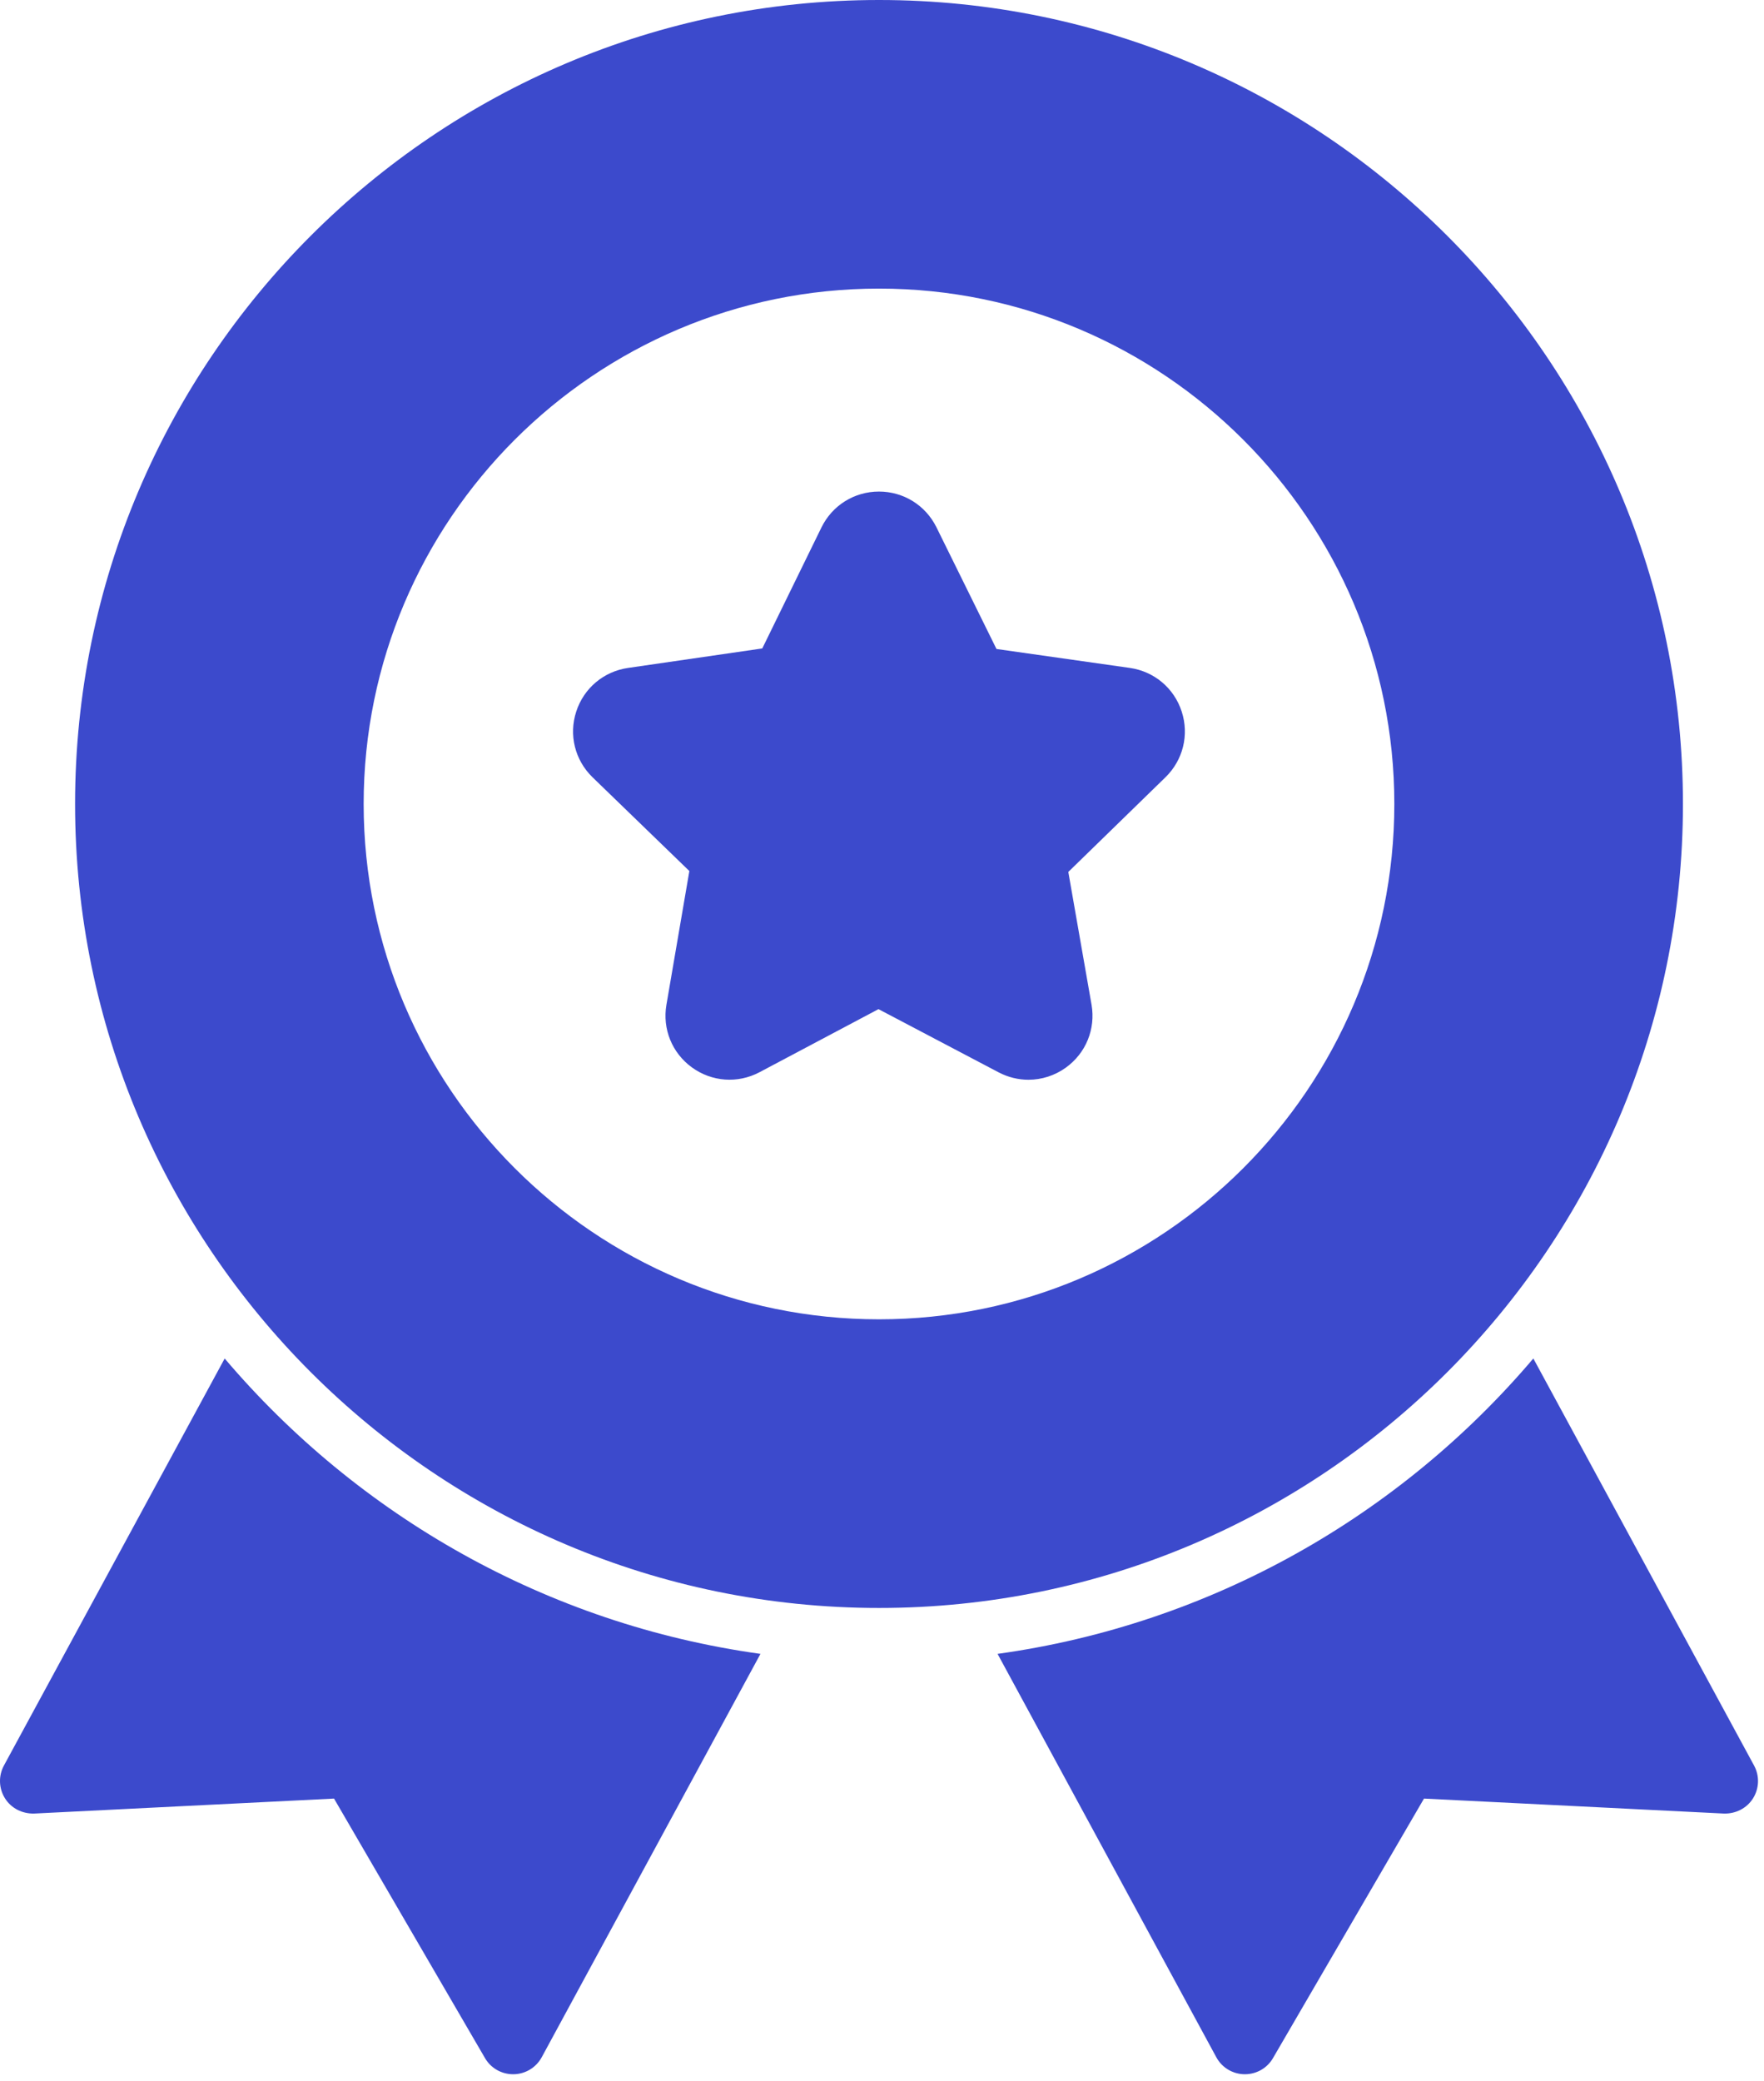
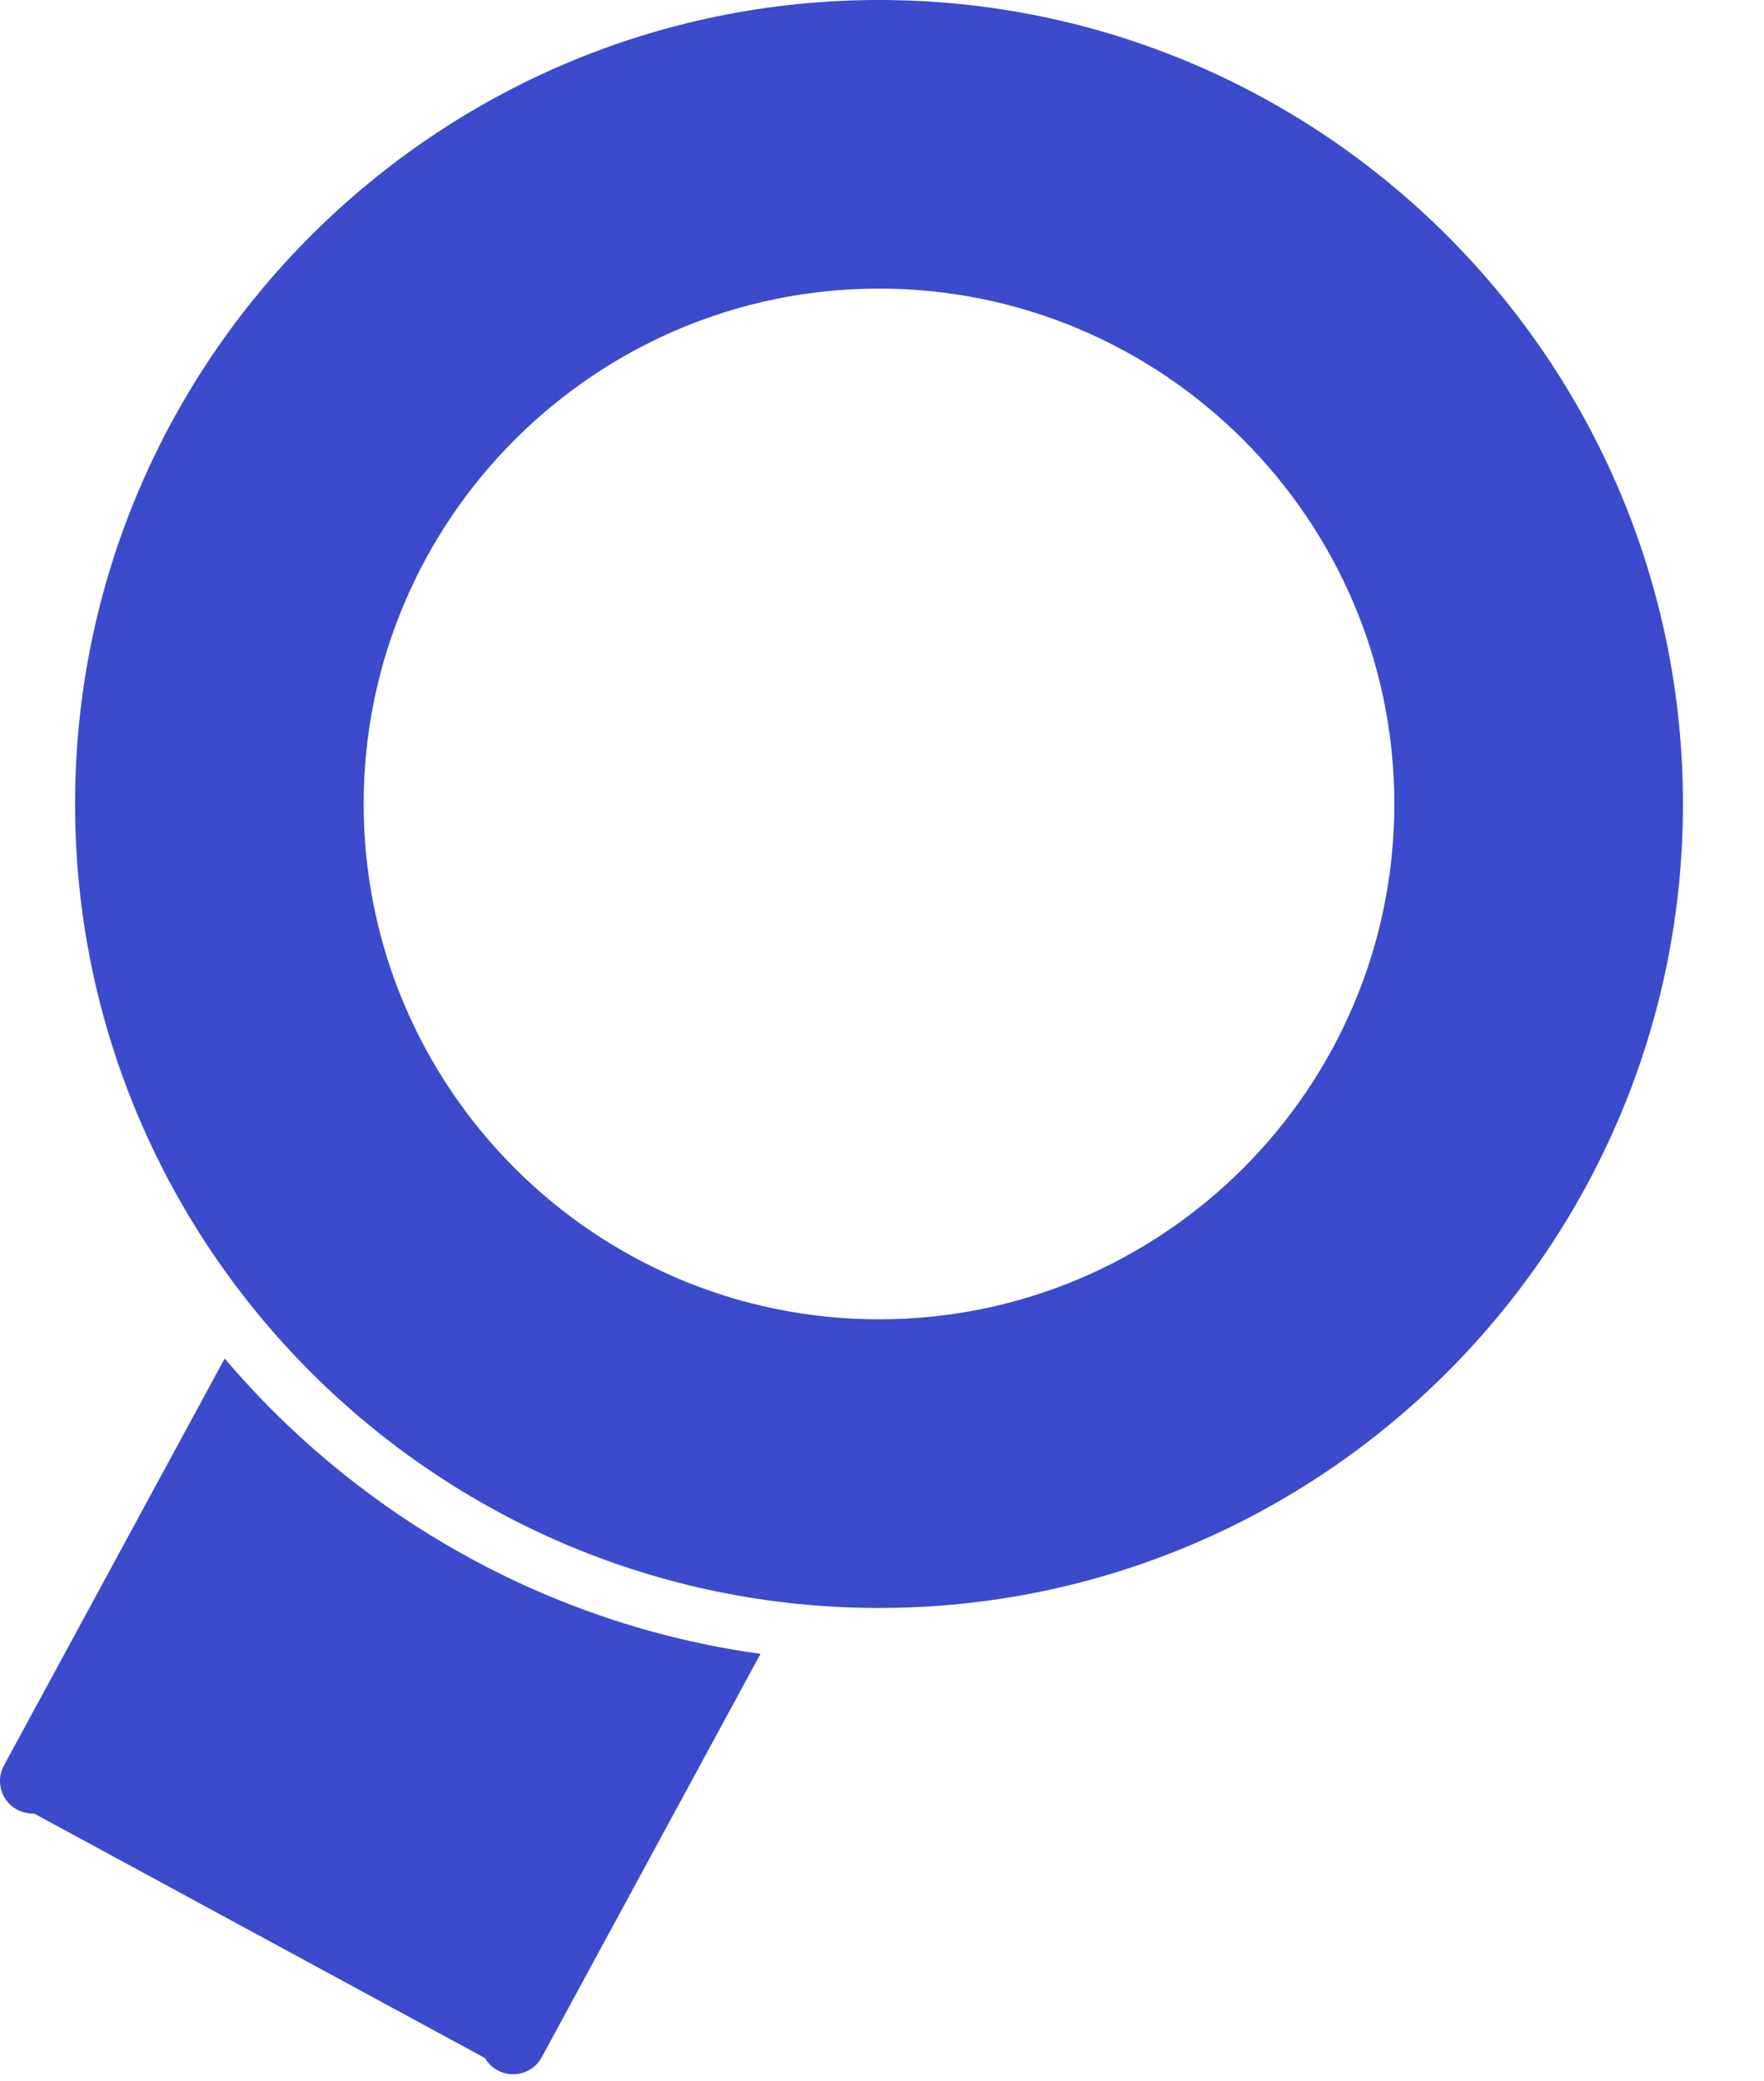
<svg xmlns="http://www.w3.org/2000/svg" width="39" height="46" viewBox="0 0 39 46" fill="none">
-   <path d="M4.968 30.031L0.087 39.03C-0.037 39.259 -0.028 39.537 0.111 39.757C0.249 39.977 0.495 40.099 0.756 40.092L7.385 39.761L10.722 45.497C10.851 45.72 11.088 45.855 11.344 45.855H11.355C11.615 45.852 11.853 45.707 11.977 45.479L16.813 36.562C12.088 35.906 7.916 33.505 4.967 30.032L4.968 30.031Z" fill="#3C4ACC" />
-   <path d="M33.9 30.032C30.952 33.505 26.78 35.906 22.055 36.562L26.891 45.479C27.015 45.708 27.253 45.852 27.513 45.855H27.523C27.78 45.855 28.017 45.72 28.145 45.497L31.483 39.761L38.112 40.092C38.372 40.1 38.618 39.977 38.757 39.757C38.895 39.537 38.905 39.259 38.78 39.03L33.9 30.031L33.9 30.032Z" fill="#3C4ACC" />
+   <path d="M4.968 30.031L0.087 39.03C-0.037 39.259 -0.028 39.537 0.111 39.757C0.249 39.977 0.495 40.099 0.756 40.092L10.722 45.497C10.851 45.72 11.088 45.855 11.344 45.855H11.355C11.615 45.852 11.853 45.707 11.977 45.479L16.813 36.562C12.088 35.906 7.916 33.505 4.967 30.032L4.968 30.031Z" fill="#3C4ACC" />
  <path d="M37.208 17.773C37.208 7.973 29.234 0 19.434 0C9.633 0 1.66 7.973 1.66 17.773C1.66 27.574 9.633 35.547 19.434 35.547C29.234 35.547 37.208 27.574 37.208 17.773ZM8.04 17.773C8.04 11.491 13.151 6.38 19.434 6.38C25.716 6.38 30.827 11.491 30.827 17.773C30.827 24.056 25.716 29.166 19.434 29.166C13.151 29.166 8.04 24.056 8.04 17.773Z" fill="#3C4ACC" />
-   <path d="M15.241 19.255L14.734 22.212C14.642 22.747 14.858 23.278 15.297 23.597C15.737 23.916 16.308 23.958 16.789 23.705L19.422 22.309L22.078 23.706C22.288 23.816 22.514 23.87 22.738 23.87C23.031 23.87 23.322 23.778 23.57 23.598C24.009 23.279 24.225 22.748 24.133 22.212L23.619 19.276L25.768 17.182C26.156 16.803 26.294 16.247 26.126 15.73C25.958 15.213 25.52 14.844 24.982 14.766L22.031 14.347L20.704 11.657C20.463 11.17 19.976 10.867 19.433 10.867C18.89 10.867 18.403 11.17 18.163 11.657L16.853 14.335L13.884 14.766C13.347 14.844 12.908 15.213 12.74 15.73C12.572 16.247 12.71 16.803 13.099 17.182L15.24 19.255L15.241 19.255Z" fill="#3C4ACC" />
</svg>